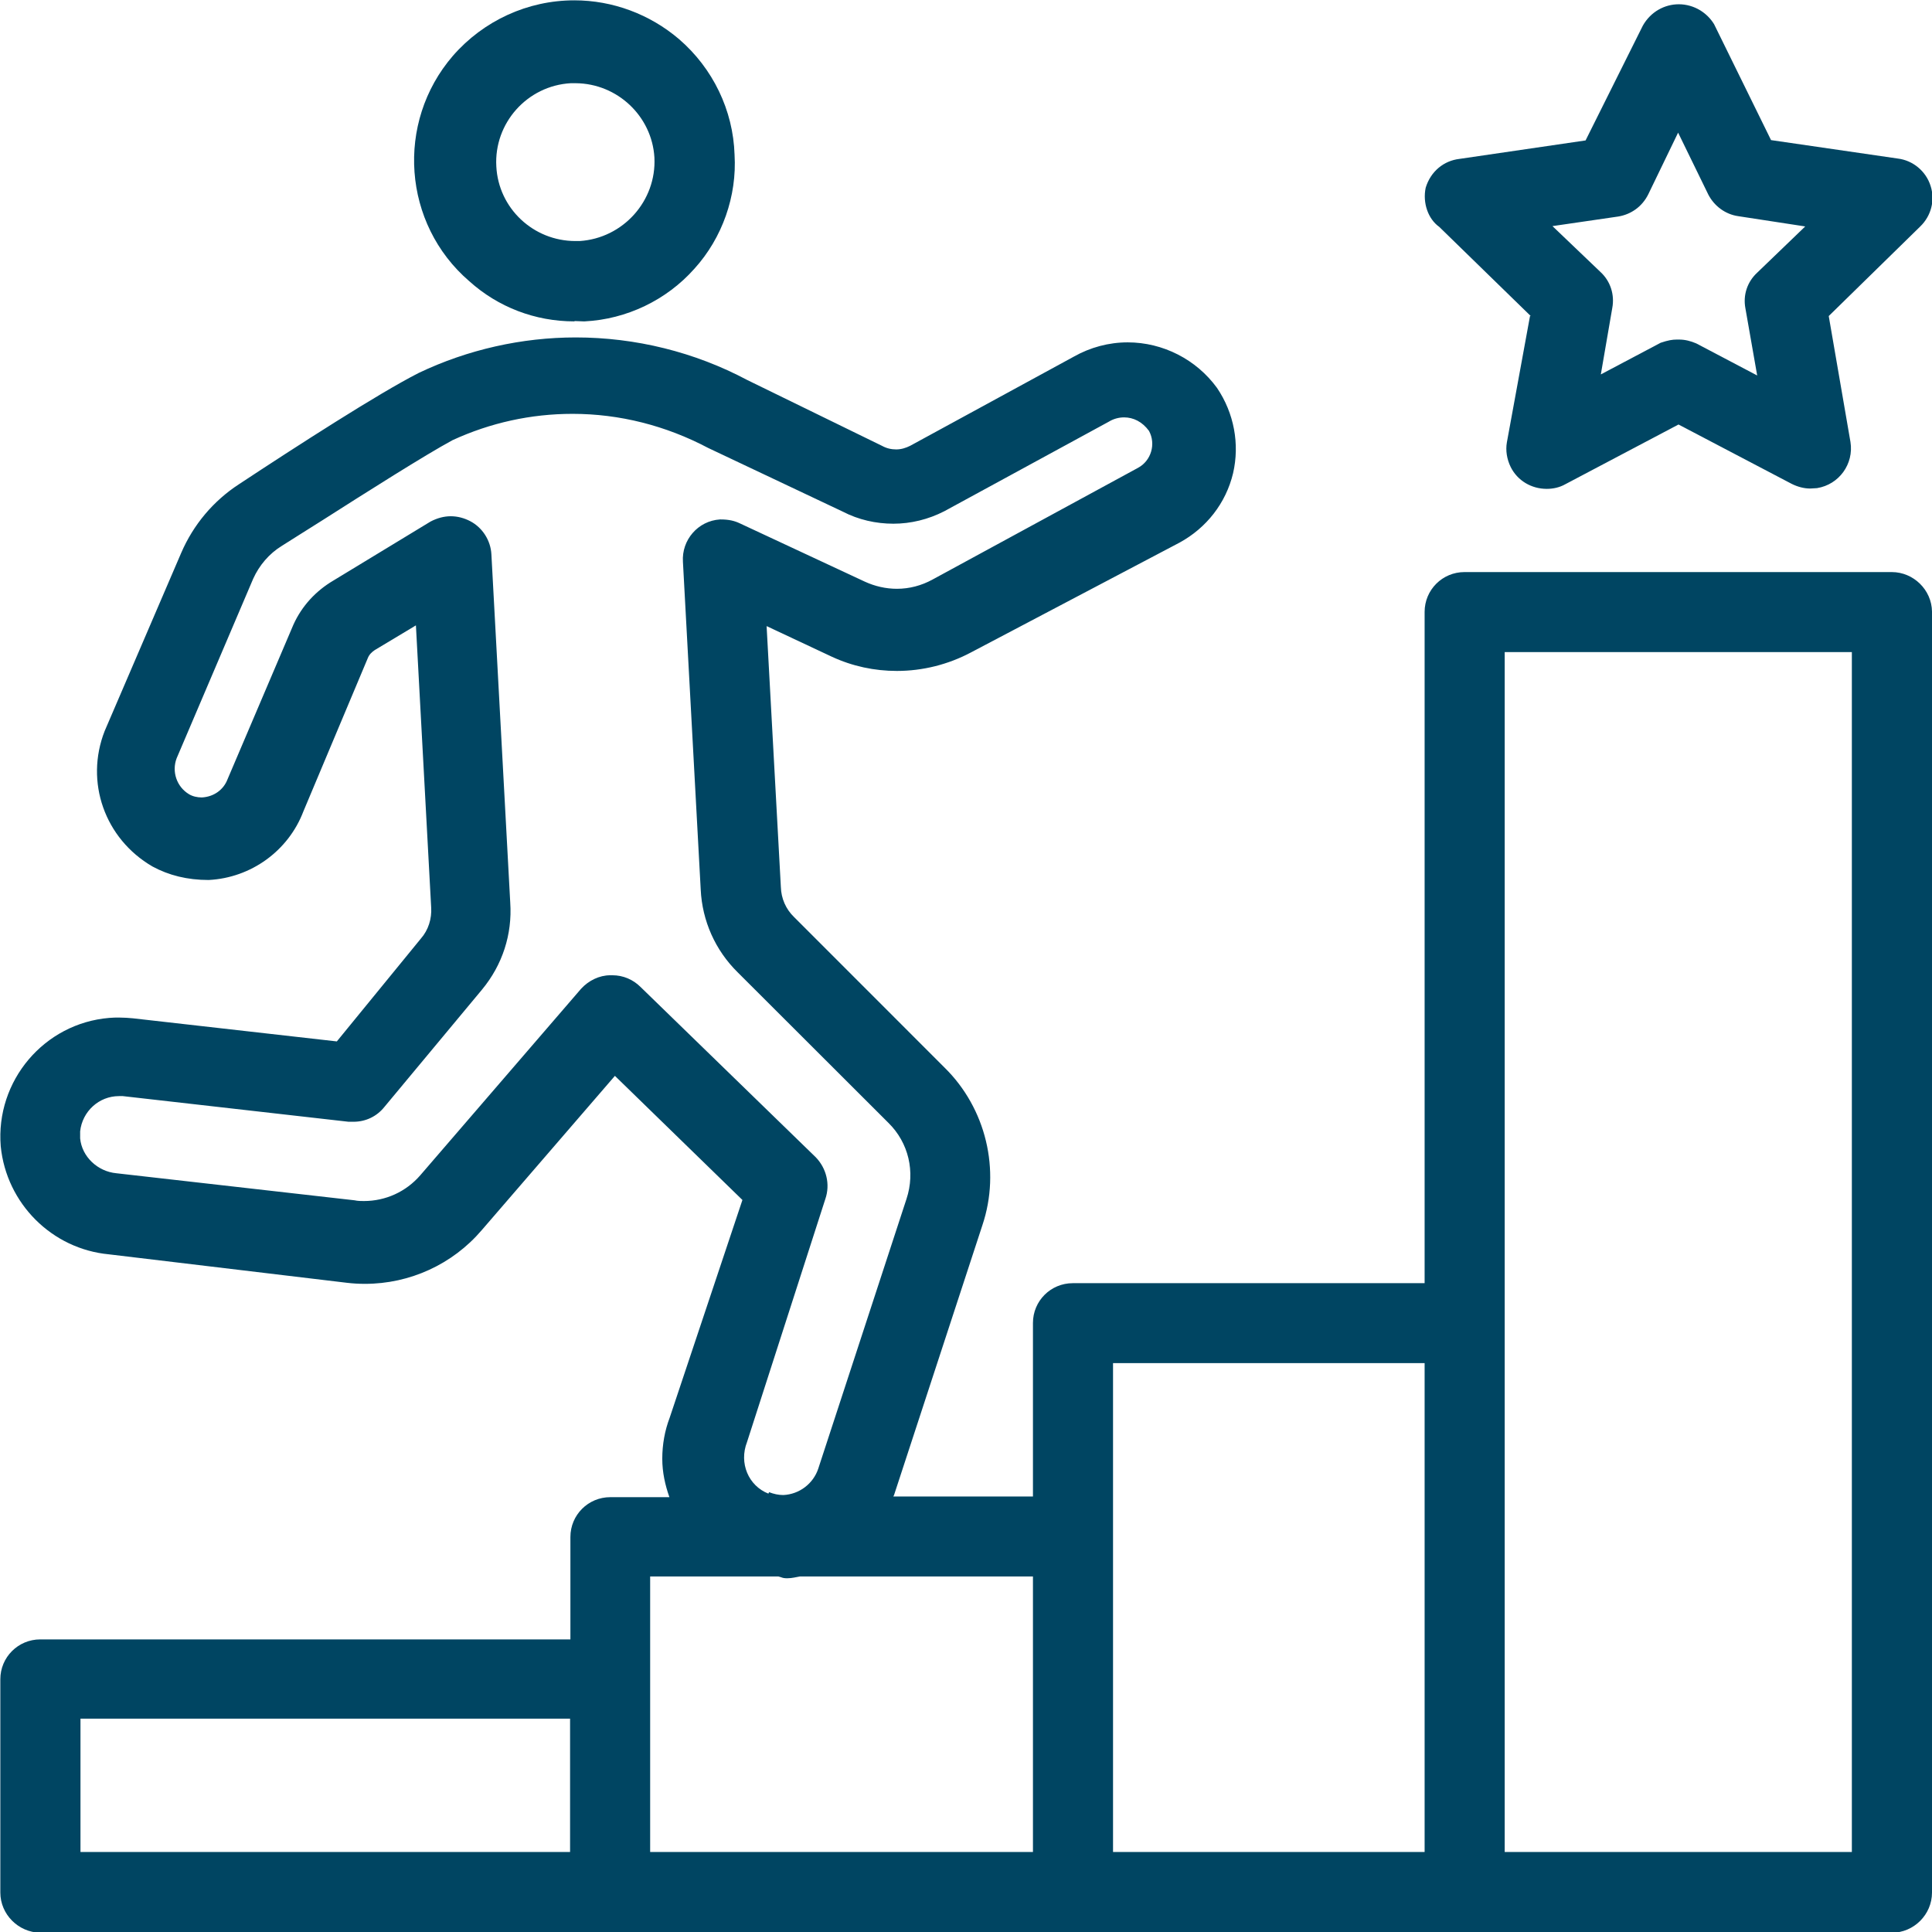
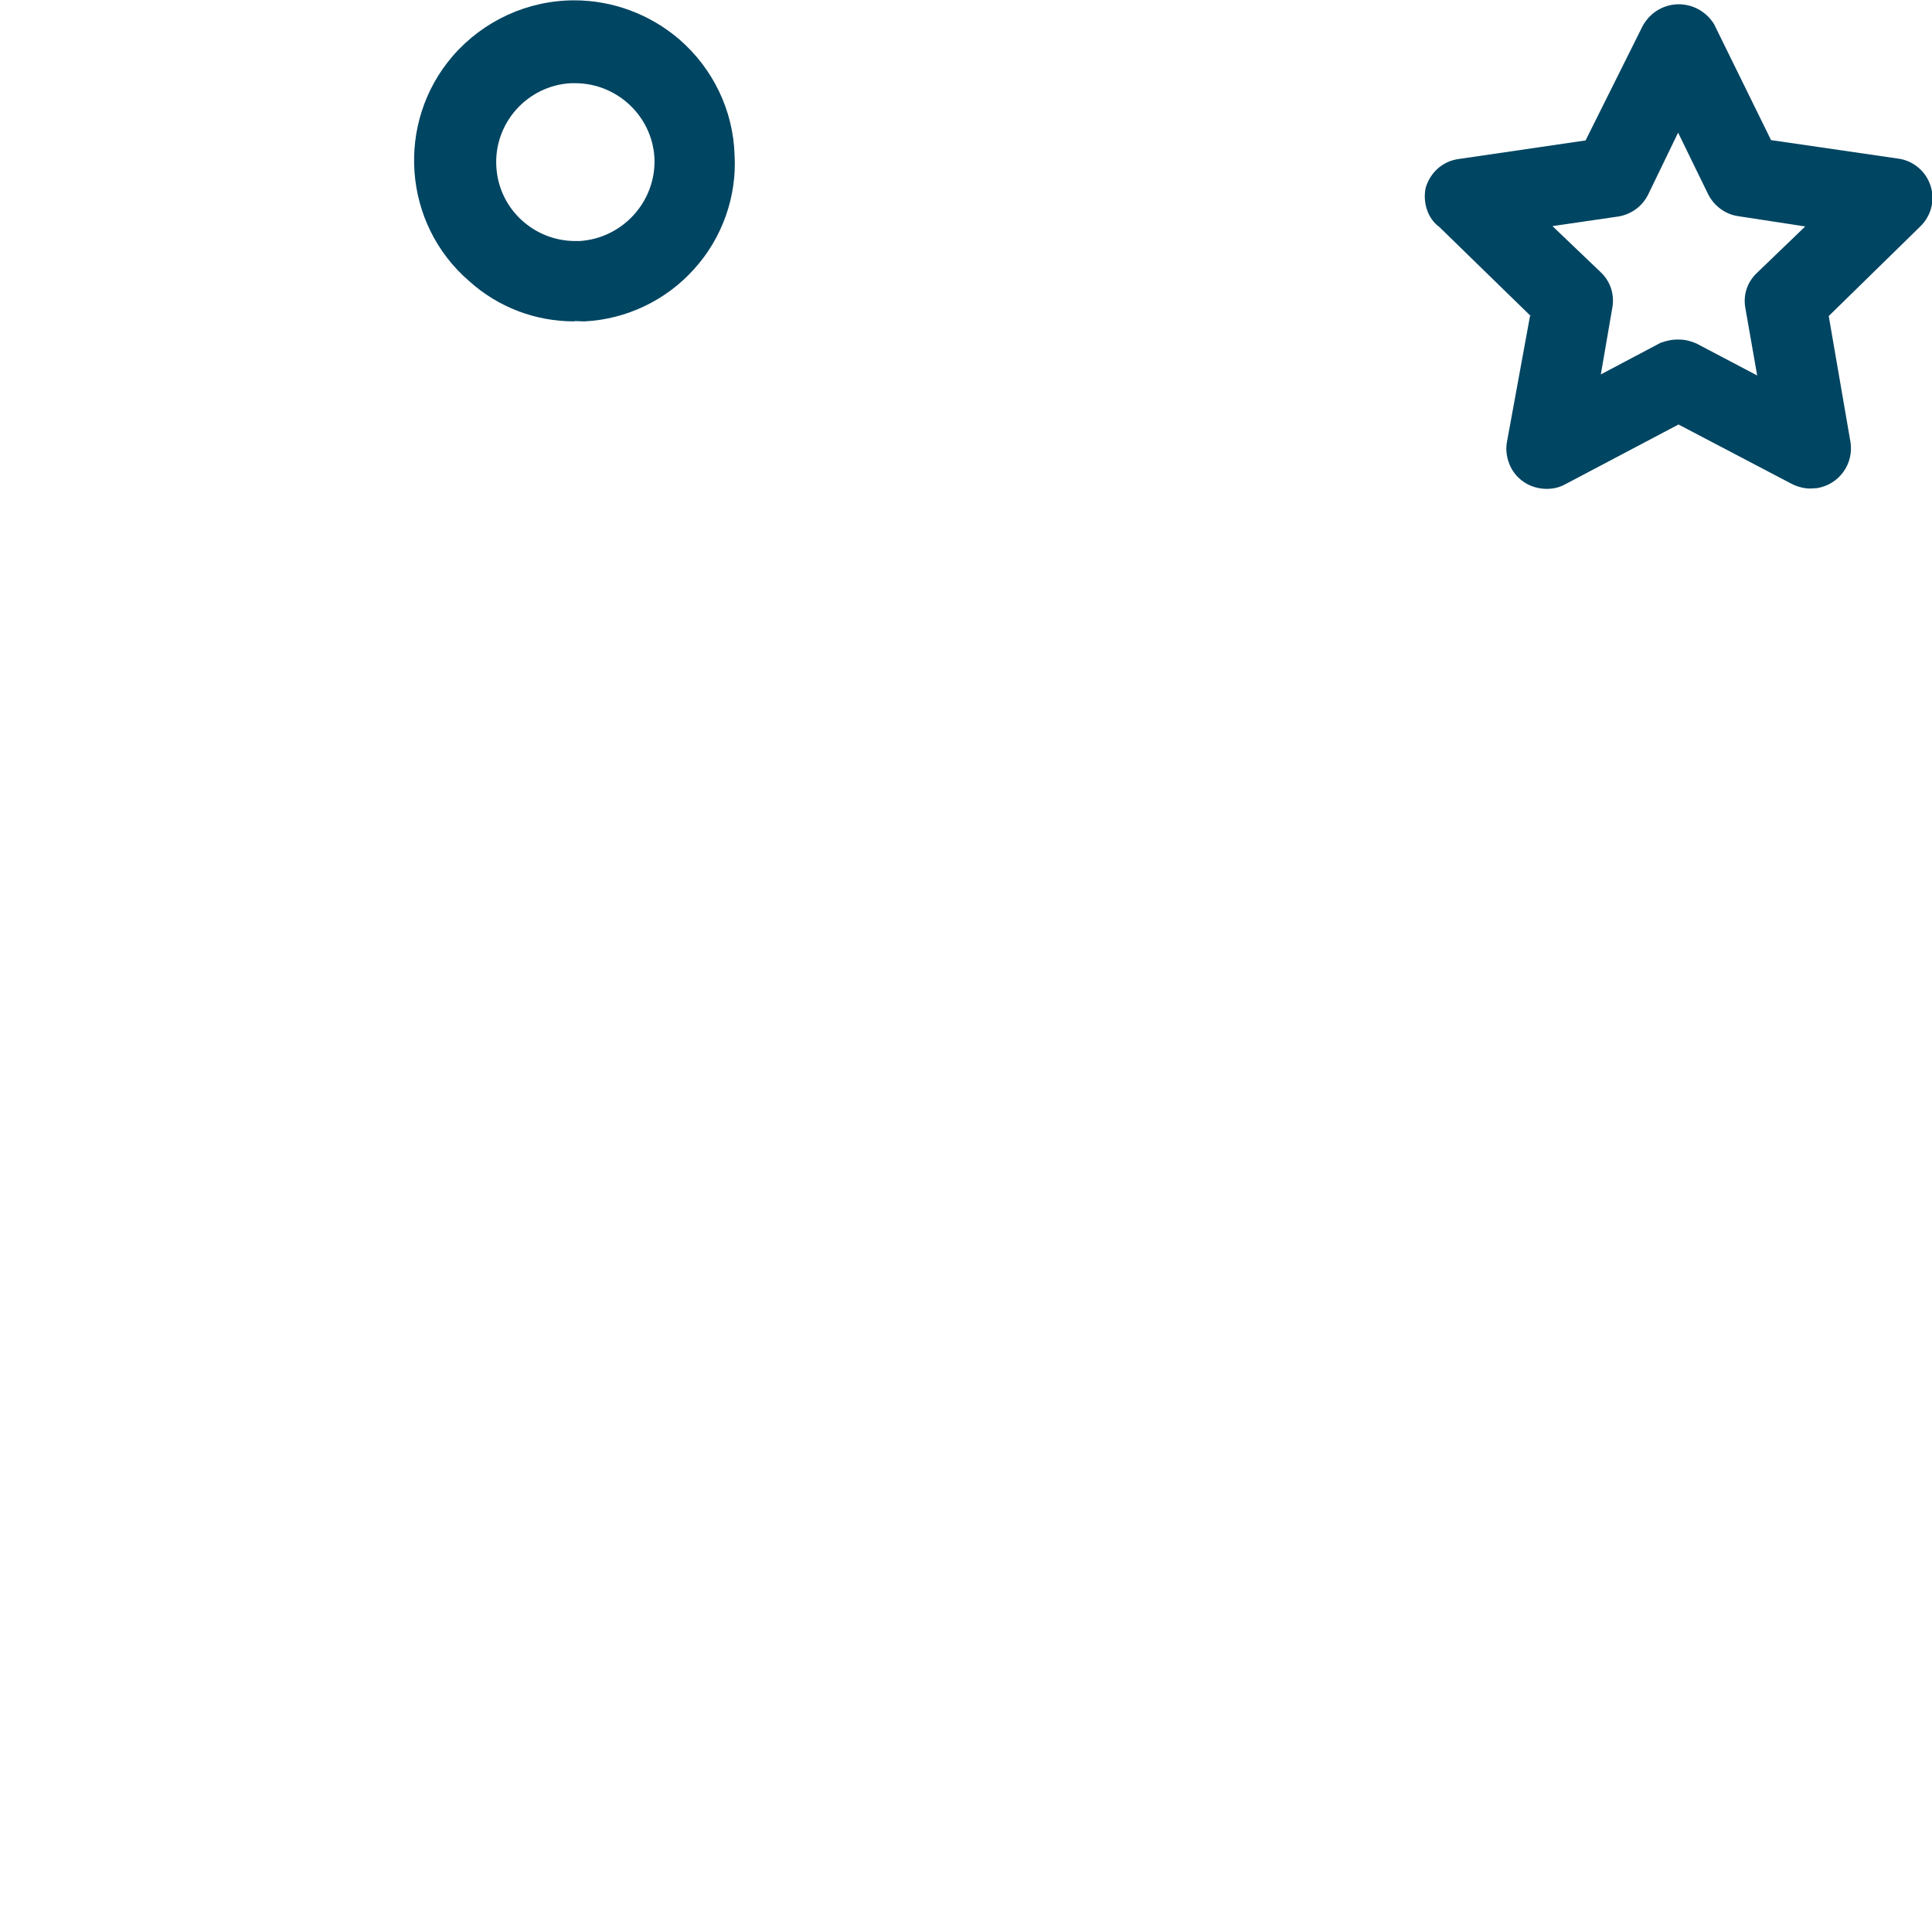
<svg xmlns="http://www.w3.org/2000/svg" width="29" height="29" viewBox="0 0 29 29" fill="none">
  <g clip-path="url(#clip0_20_15)">
    <path d="M8.626 4.819L8.76 4.824C8.76 4.824 8.771 4.824 8.776 4.824C9.407 4.792 10.005 4.504 10.422 4.035C10.844 3.57 11.063 2.941 11.026 2.322C11.005 1.654 10.7 1.025 10.192 0.587C9.754 0.214 9.198 0.005 8.621 0.005C7.921 0.005 7.258 0.31 6.798 0.838C5.933 1.841 6.045 3.362 7.044 4.221C7.477 4.611 8.033 4.824 8.621 4.824L8.626 4.819ZM8.642 1.249C9.268 1.254 9.786 1.745 9.823 2.364C9.856 3.015 9.353 3.576 8.701 3.618H8.637C8.006 3.618 7.482 3.127 7.45 2.498C7.413 1.847 7.915 1.286 8.567 1.249H8.642Z" fill="#004562" />
    <path d="M22.966 4.744L22.619 6.639C22.597 6.762 22.619 6.895 22.677 7.012C22.779 7.215 22.987 7.338 23.217 7.338C23.313 7.338 23.41 7.317 23.495 7.269L25.195 6.372L26.894 7.263C26.98 7.306 27.076 7.333 27.172 7.333C27.172 7.333 27.263 7.327 27.274 7.327C27.605 7.274 27.829 6.964 27.776 6.634L27.45 4.744L28.824 3.399C28.989 3.239 29.048 3.005 28.979 2.791C28.909 2.567 28.711 2.407 28.487 2.38L26.584 2.103L25.729 0.363C25.676 0.277 25.606 0.208 25.521 0.155C25.424 0.096 25.312 0.064 25.2 0.064C24.986 0.064 24.778 0.176 24.66 0.384L23.8 2.108L21.908 2.385C21.672 2.412 21.475 2.572 21.4 2.818C21.352 3.047 21.437 3.287 21.603 3.405L22.977 4.744H22.966ZM24.74 2.919L25.189 1.991L25.644 2.924C25.734 3.095 25.9 3.218 26.093 3.245L27.097 3.399L26.376 4.093C26.226 4.232 26.162 4.429 26.199 4.627L26.376 5.636L25.462 5.155C25.376 5.118 25.291 5.097 25.205 5.097C25.205 5.097 25.173 5.097 25.168 5.097C25.104 5.097 25.04 5.107 24.927 5.145L24.029 5.62L24.201 4.622C24.238 4.424 24.174 4.221 24.024 4.083L23.303 3.394L24.291 3.25C24.484 3.218 24.649 3.101 24.74 2.919Z" fill="#004562" />
-     <path d="M28.396 8.587H21.983C21.651 8.587 21.384 8.854 21.384 9.185V19.261H16.103C15.772 19.261 15.505 19.527 15.505 19.858V22.463H13.41C13.41 22.463 13.415 22.447 13.42 22.441L14.746 18.391C15.024 17.563 14.799 16.635 14.179 16.026L11.918 13.764C11.796 13.646 11.726 13.486 11.721 13.315L11.507 9.398L12.485 9.857C12.795 10.001 13.126 10.071 13.463 10.071C13.848 10.071 14.233 9.975 14.575 9.793L17.707 8.144C18.108 7.925 18.402 7.552 18.509 7.103C18.61 6.666 18.524 6.201 18.268 5.823C17.958 5.396 17.456 5.139 16.927 5.139C16.643 5.139 16.365 5.214 16.119 5.353L13.661 6.692C13.597 6.724 13.527 6.746 13.452 6.746C13.378 6.746 13.308 6.73 13.239 6.692L11.218 5.705C10.427 5.284 9.54 5.065 8.642 5.065C7.835 5.065 7.023 5.246 6.285 5.598C5.676 5.908 4.452 6.698 3.586 7.269C3.201 7.52 2.902 7.877 2.72 8.299L1.571 10.973C1.272 11.736 1.571 12.589 2.288 13.006C2.533 13.139 2.811 13.209 3.132 13.209C3.768 13.177 4.329 12.771 4.554 12.179L5.521 9.878C5.542 9.825 5.58 9.788 5.628 9.756L6.243 9.387L6.472 13.62C6.483 13.79 6.43 13.961 6.317 14.089L5.056 15.632L1.994 15.285C1.929 15.279 1.86 15.274 1.79 15.274C1.742 15.274 1.689 15.274 1.641 15.279C0.663 15.359 -0.069 16.224 0.011 17.206C0.096 18.065 0.78 18.748 1.635 18.828L5.206 19.255C5.297 19.266 5.387 19.271 5.478 19.271C6.152 19.271 6.793 18.978 7.231 18.465L9.23 16.149L11.144 18.012L10.053 21.278C9.978 21.475 9.941 21.683 9.941 21.897C9.941 22.1 9.984 22.292 10.048 22.473H9.161C8.829 22.473 8.562 22.74 8.562 23.071V24.608H0.604C0.273 24.608 0.005 24.875 0.005 25.206V28.408C0.005 28.733 0.273 29.005 0.604 29.011H28.396C28.727 29.011 29 28.739 29 28.408V9.179C28.995 8.854 28.722 8.587 28.396 8.587ZM22.586 19.853V9.788H27.797V27.799H22.586V19.853ZM16.707 23.055V20.461H21.384V27.799H16.707V23.055ZM11.683 23.663L11.721 23.674C11.748 23.685 11.774 23.69 11.806 23.69C11.812 23.69 11.817 23.69 11.822 23.69C11.886 23.69 11.945 23.674 12.009 23.663H15.505V27.799H9.759V23.663H11.683ZM11.534 22.42C11.234 22.302 11.09 21.961 11.213 21.646L12.389 17.996C12.464 17.777 12.405 17.537 12.245 17.371L9.615 14.815C9.503 14.703 9.353 14.639 9.193 14.639H9.161C8.995 14.639 8.835 14.719 8.722 14.842L6.307 17.643C6.093 17.889 5.788 18.028 5.462 18.028C5.419 18.028 5.371 18.028 5.323 18.017L1.748 17.611C1.464 17.585 1.229 17.361 1.203 17.088C1.203 17.051 1.203 17.019 1.203 16.982C1.235 16.683 1.486 16.453 1.785 16.453C1.806 16.453 1.828 16.453 1.844 16.453L5.232 16.838C5.232 16.838 5.297 16.838 5.307 16.838C5.489 16.838 5.655 16.758 5.767 16.619L7.237 14.852C7.541 14.484 7.691 14.025 7.659 13.55L7.376 8.32C7.365 8.112 7.242 7.92 7.06 7.824C6.969 7.776 6.868 7.749 6.766 7.749C6.665 7.749 6.563 7.776 6.462 7.829L5.003 8.715C4.741 8.87 4.532 9.094 4.404 9.377L3.415 11.698C3.356 11.853 3.212 11.96 3.03 11.97C2.961 11.97 2.891 11.954 2.838 11.922C2.651 11.81 2.576 11.581 2.651 11.383L3.8 8.688C3.891 8.486 4.041 8.309 4.233 8.192C4.388 8.096 4.602 7.957 4.842 7.808C5.494 7.392 6.387 6.826 6.793 6.607C7.36 6.346 7.969 6.212 8.594 6.212C9.3 6.212 9.994 6.388 10.63 6.724L12.651 7.68C12.886 7.802 13.148 7.861 13.41 7.861C13.672 7.861 13.934 7.797 14.174 7.674L16.643 6.33C16.713 6.287 16.793 6.265 16.873 6.265C17.012 6.265 17.146 6.33 17.247 6.468C17.354 6.666 17.279 6.917 17.081 7.023L13.998 8.699C13.832 8.79 13.65 8.838 13.463 8.838C13.297 8.838 13.132 8.8 12.982 8.731L11.106 7.856C11.026 7.818 10.941 7.797 10.818 7.797H10.807C10.476 7.818 10.23 8.107 10.251 8.432L10.518 13.353C10.54 13.822 10.737 14.265 11.074 14.596L13.335 16.854C13.639 17.152 13.741 17.59 13.607 17.996L12.282 22.046C12.207 22.27 11.999 22.43 11.758 22.441C11.683 22.441 11.614 22.425 11.544 22.398L11.534 22.42ZM1.208 27.799V25.798H8.557V27.799H1.208Z" fill="#004562" />
  </g>
  <defs>
    <clipPath id="clip0_20_15">
      <rect width="29" height="29" fill="white" />
    </clipPath>
  </defs>
</svg>